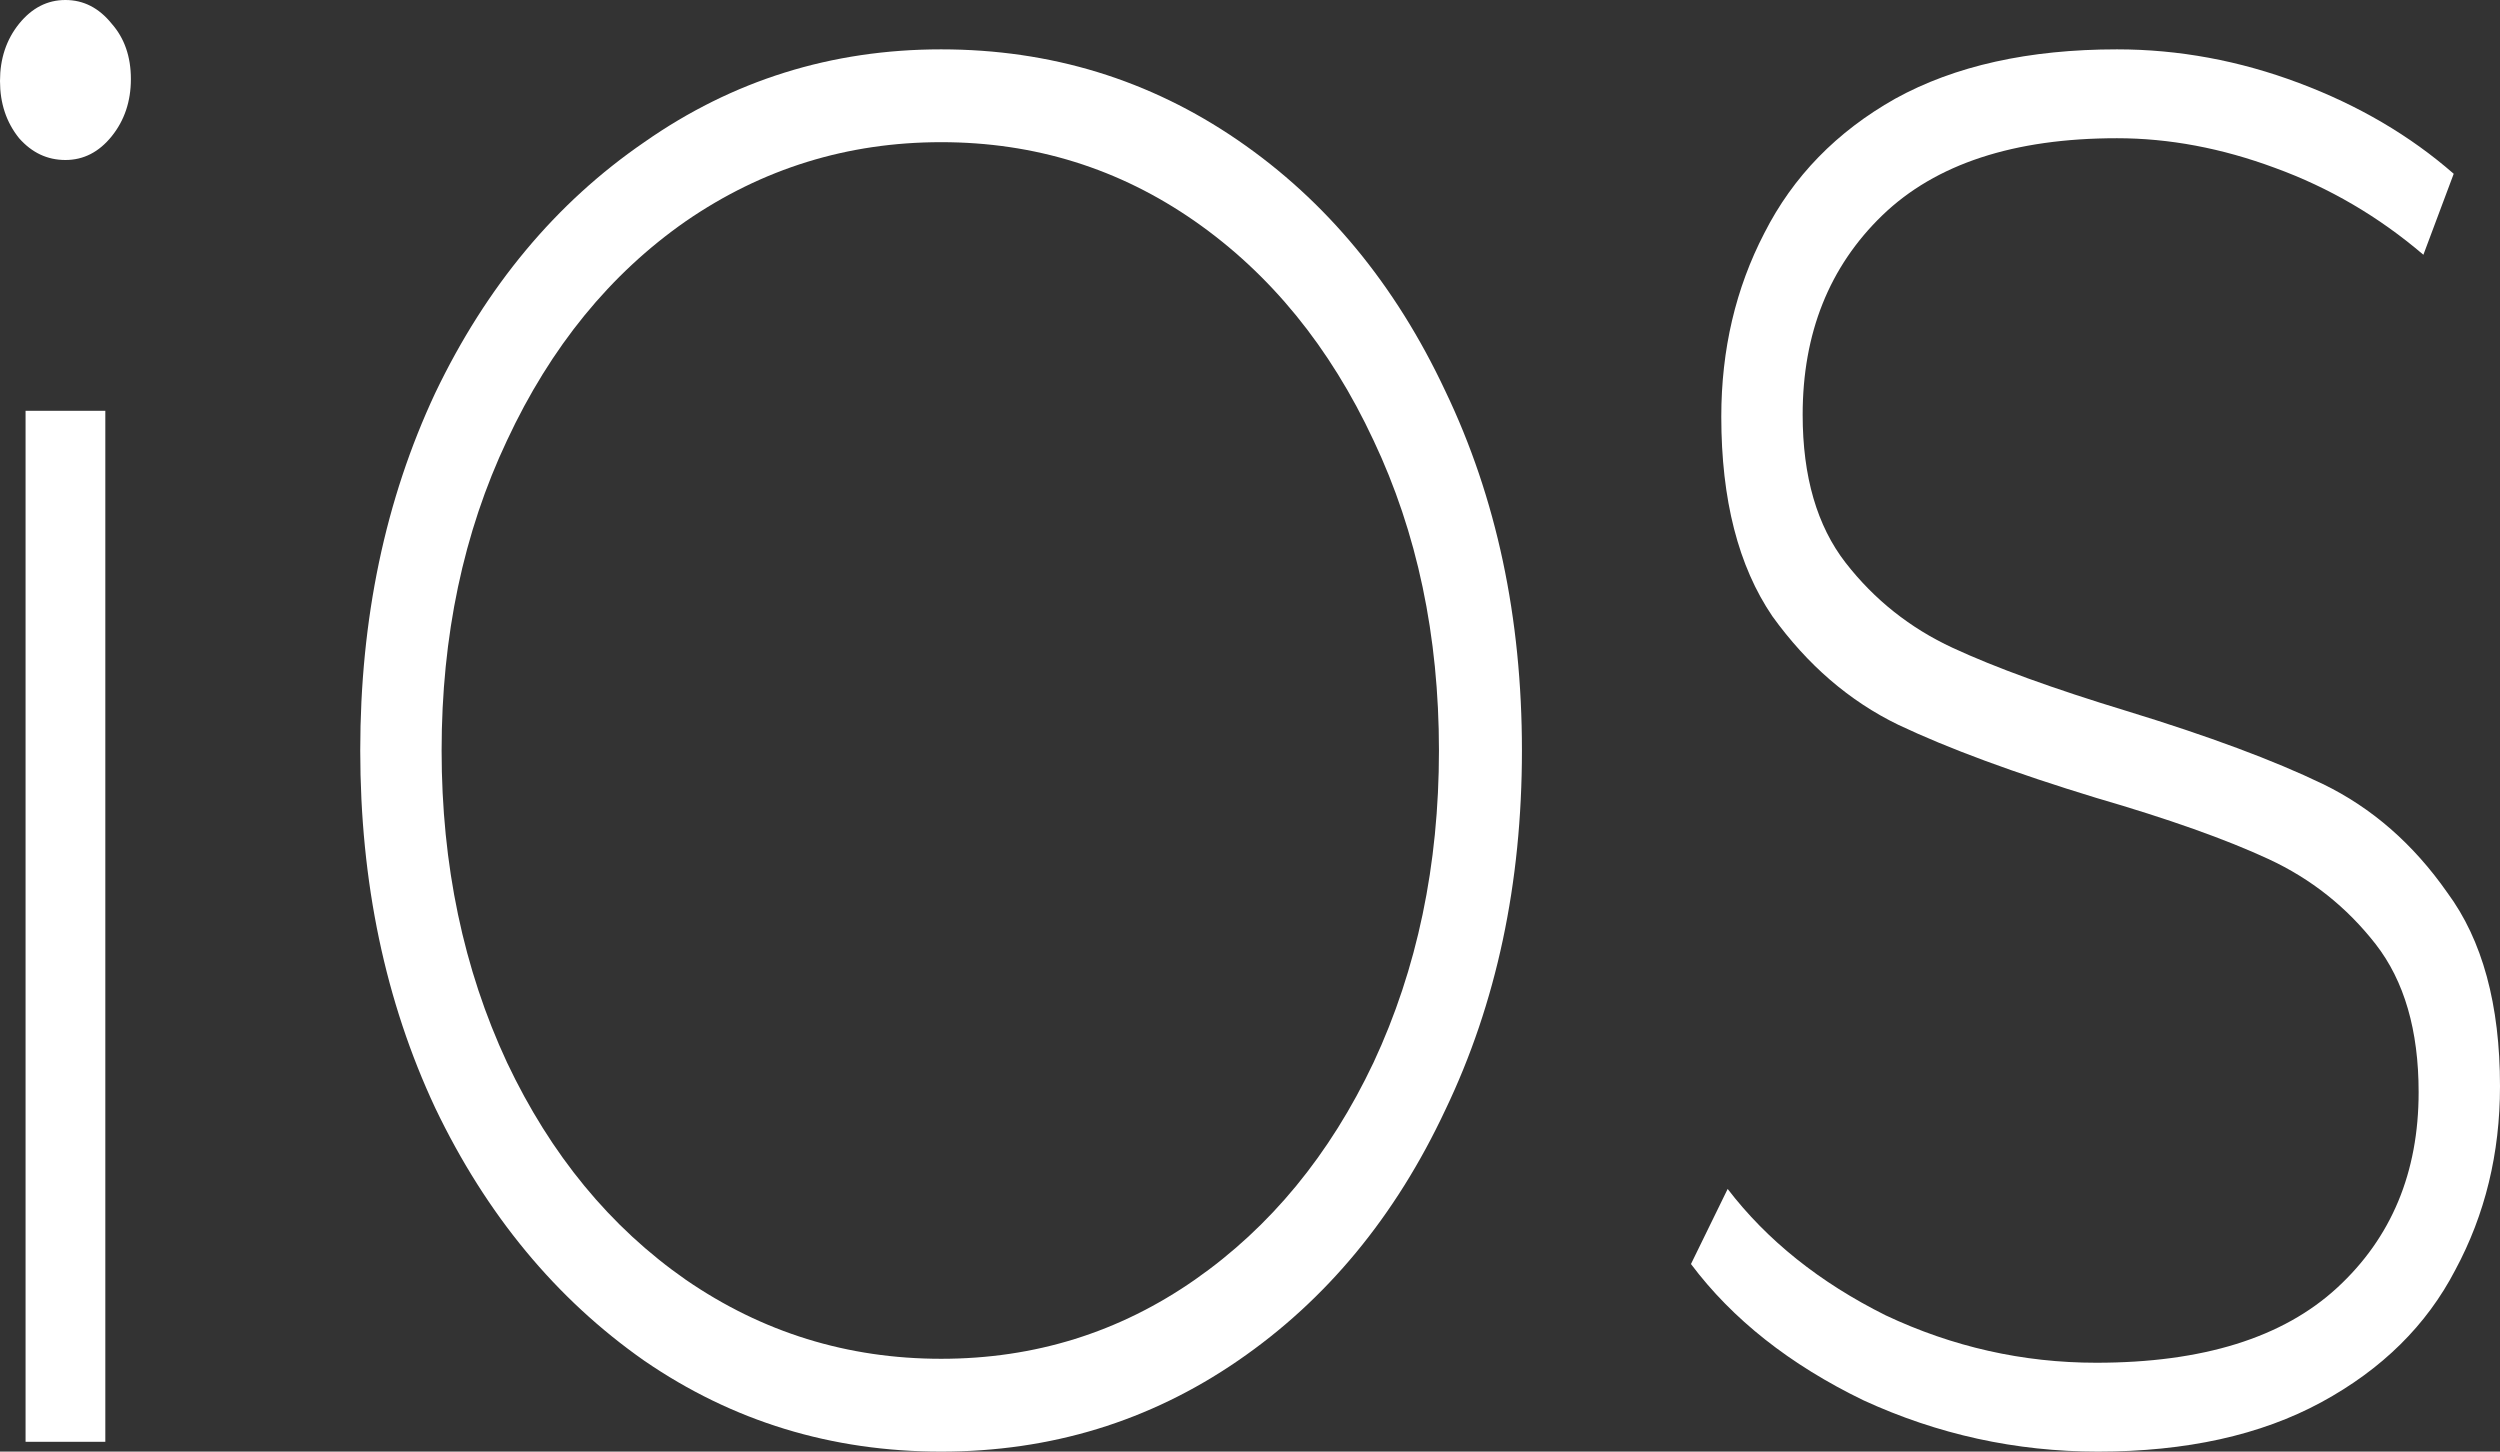
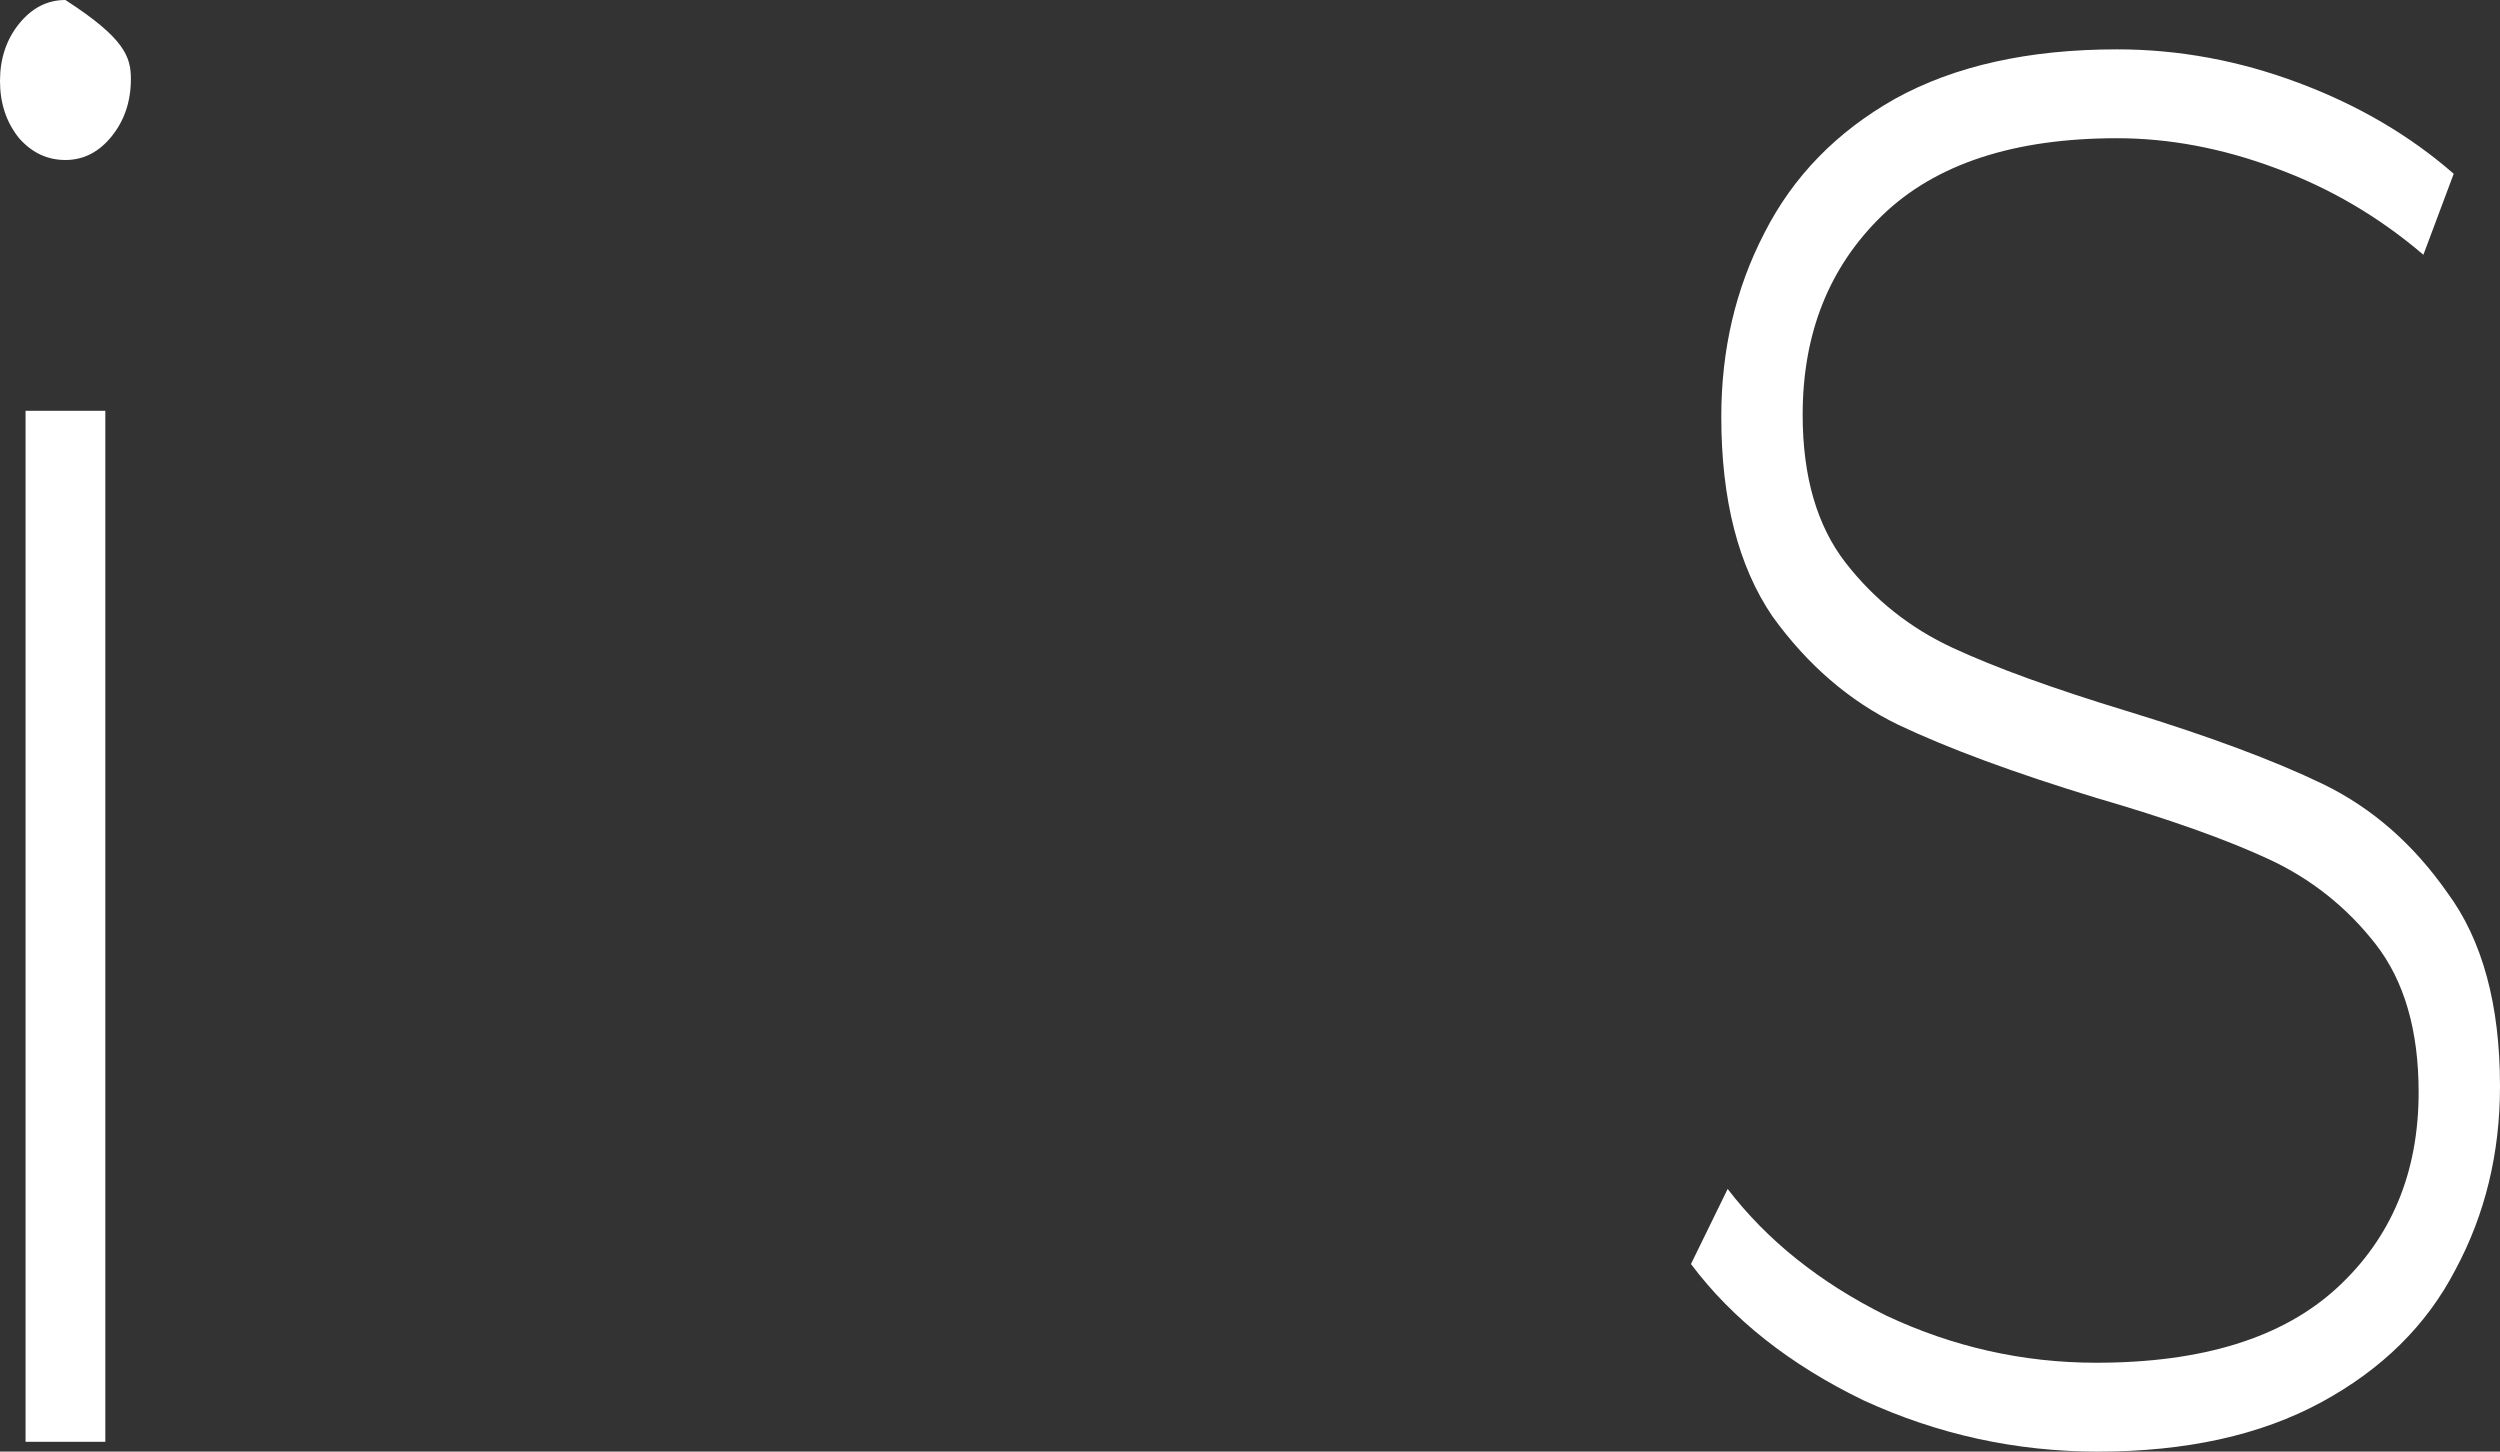
<svg xmlns="http://www.w3.org/2000/svg" width="31" height="18" viewBox="0 0 31 18" fill="none">
  <rect x="0" y="0" width="31" height="18" fill="#333333" stroke="none" />
-   <path d="M0.317 5.094H1.306V17.878H0.317V5.094ZM0.811 1.984C0.587 1.984 0.396 1.894 0.237 1.714C0.079 1.518 0 1.282 0 1.004C0 0.727 0.079 0.49 0.237 0.294C0.396 0.098 0.587 0 0.811 0C1.036 0 1.227 0.098 1.385 0.294C1.543 0.473 1.623 0.702 1.623 0.98C1.623 1.257 1.543 1.494 1.385 1.69C1.227 1.886 1.036 1.984 0.811 1.984Z" fill="white" />
-   <path d="M11.67 18C10.311 18 9.084 17.625 7.989 16.873C6.894 16.106 6.03 15.061 5.397 13.739C4.777 12.416 4.467 10.939 4.467 9.306C4.467 7.673 4.777 6.196 5.397 4.873C6.03 3.551 6.894 2.514 7.989 1.763C9.084 0.996 10.311 0.612 11.67 0.612C13.028 0.612 14.255 0.988 15.35 1.739C16.445 2.49 17.302 3.527 17.922 4.849C18.556 6.171 18.872 7.657 18.872 9.306C18.872 10.955 18.556 12.441 17.922 13.763C17.302 15.086 16.445 16.122 15.35 16.873C14.255 17.625 13.028 18 11.67 18ZM11.67 16.849C12.831 16.849 13.879 16.522 14.816 15.869C15.752 15.216 16.491 14.318 17.032 13.175C17.573 12.016 17.843 10.726 17.843 9.306C17.843 7.886 17.573 6.604 17.032 5.461C16.491 4.302 15.752 3.396 14.816 2.743C13.879 2.09 12.831 1.763 11.67 1.763C10.509 1.763 9.453 2.09 8.504 2.743C7.567 3.396 6.828 4.302 6.287 5.461C5.747 6.604 5.476 7.886 5.476 9.306C5.476 10.726 5.747 12.016 6.287 13.175C6.828 14.318 7.567 15.216 8.504 15.869C9.453 16.522 10.509 16.849 11.67 16.849Z" fill="white" />
+   <path d="M0.317 5.094H1.306V17.878H0.317V5.094ZM0.811 1.984C0.587 1.984 0.396 1.894 0.237 1.714C0.079 1.518 0 1.282 0 1.004C0 0.727 0.079 0.49 0.237 0.294C0.396 0.098 0.587 0 0.811 0C1.543 0.473 1.623 0.702 1.623 0.98C1.623 1.257 1.543 1.494 1.385 1.69C1.227 1.886 1.036 1.984 0.811 1.984Z" fill="white" />
  <path d="M26.014 18C24.998 18 24.028 17.788 23.105 17.363C22.195 16.922 21.482 16.359 20.968 15.674L21.423 14.743C21.911 15.38 22.564 15.902 23.382 16.31C24.213 16.702 25.084 16.898 25.994 16.898C27.313 16.898 28.309 16.588 28.982 15.967C29.654 15.347 29.991 14.539 29.991 13.543C29.991 12.775 29.813 12.163 29.457 11.706C29.1 11.249 28.659 10.898 28.131 10.653C27.603 10.408 26.891 10.155 25.994 9.894C24.978 9.584 24.16 9.282 23.54 8.988C22.933 8.694 22.412 8.245 21.977 7.641C21.555 7.02 21.344 6.196 21.344 5.167C21.344 4.335 21.522 3.576 21.878 2.89C22.234 2.188 22.775 1.633 23.5 1.224C24.239 0.816 25.156 0.612 26.251 0.612C27.016 0.612 27.768 0.751 28.507 1.029C29.245 1.306 29.885 1.682 30.426 2.155L30.05 3.159C29.496 2.686 28.883 2.327 28.21 2.082C27.55 1.837 26.897 1.714 26.251 1.714C24.971 1.714 24.002 2.033 23.342 2.669C22.683 3.306 22.353 4.131 22.353 5.143C22.353 5.91 22.531 6.522 22.887 6.98C23.243 7.437 23.685 7.788 24.213 8.033C24.741 8.278 25.459 8.539 26.37 8.816C27.386 9.127 28.197 9.429 28.804 9.722C29.41 10.016 29.925 10.465 30.347 11.069C30.782 11.657 31 12.457 31 13.469C31 14.302 30.815 15.061 30.446 15.747C30.09 16.433 29.536 16.98 28.784 17.388C28.032 17.796 27.108 18 26.014 18Z" fill="white" />
</svg>